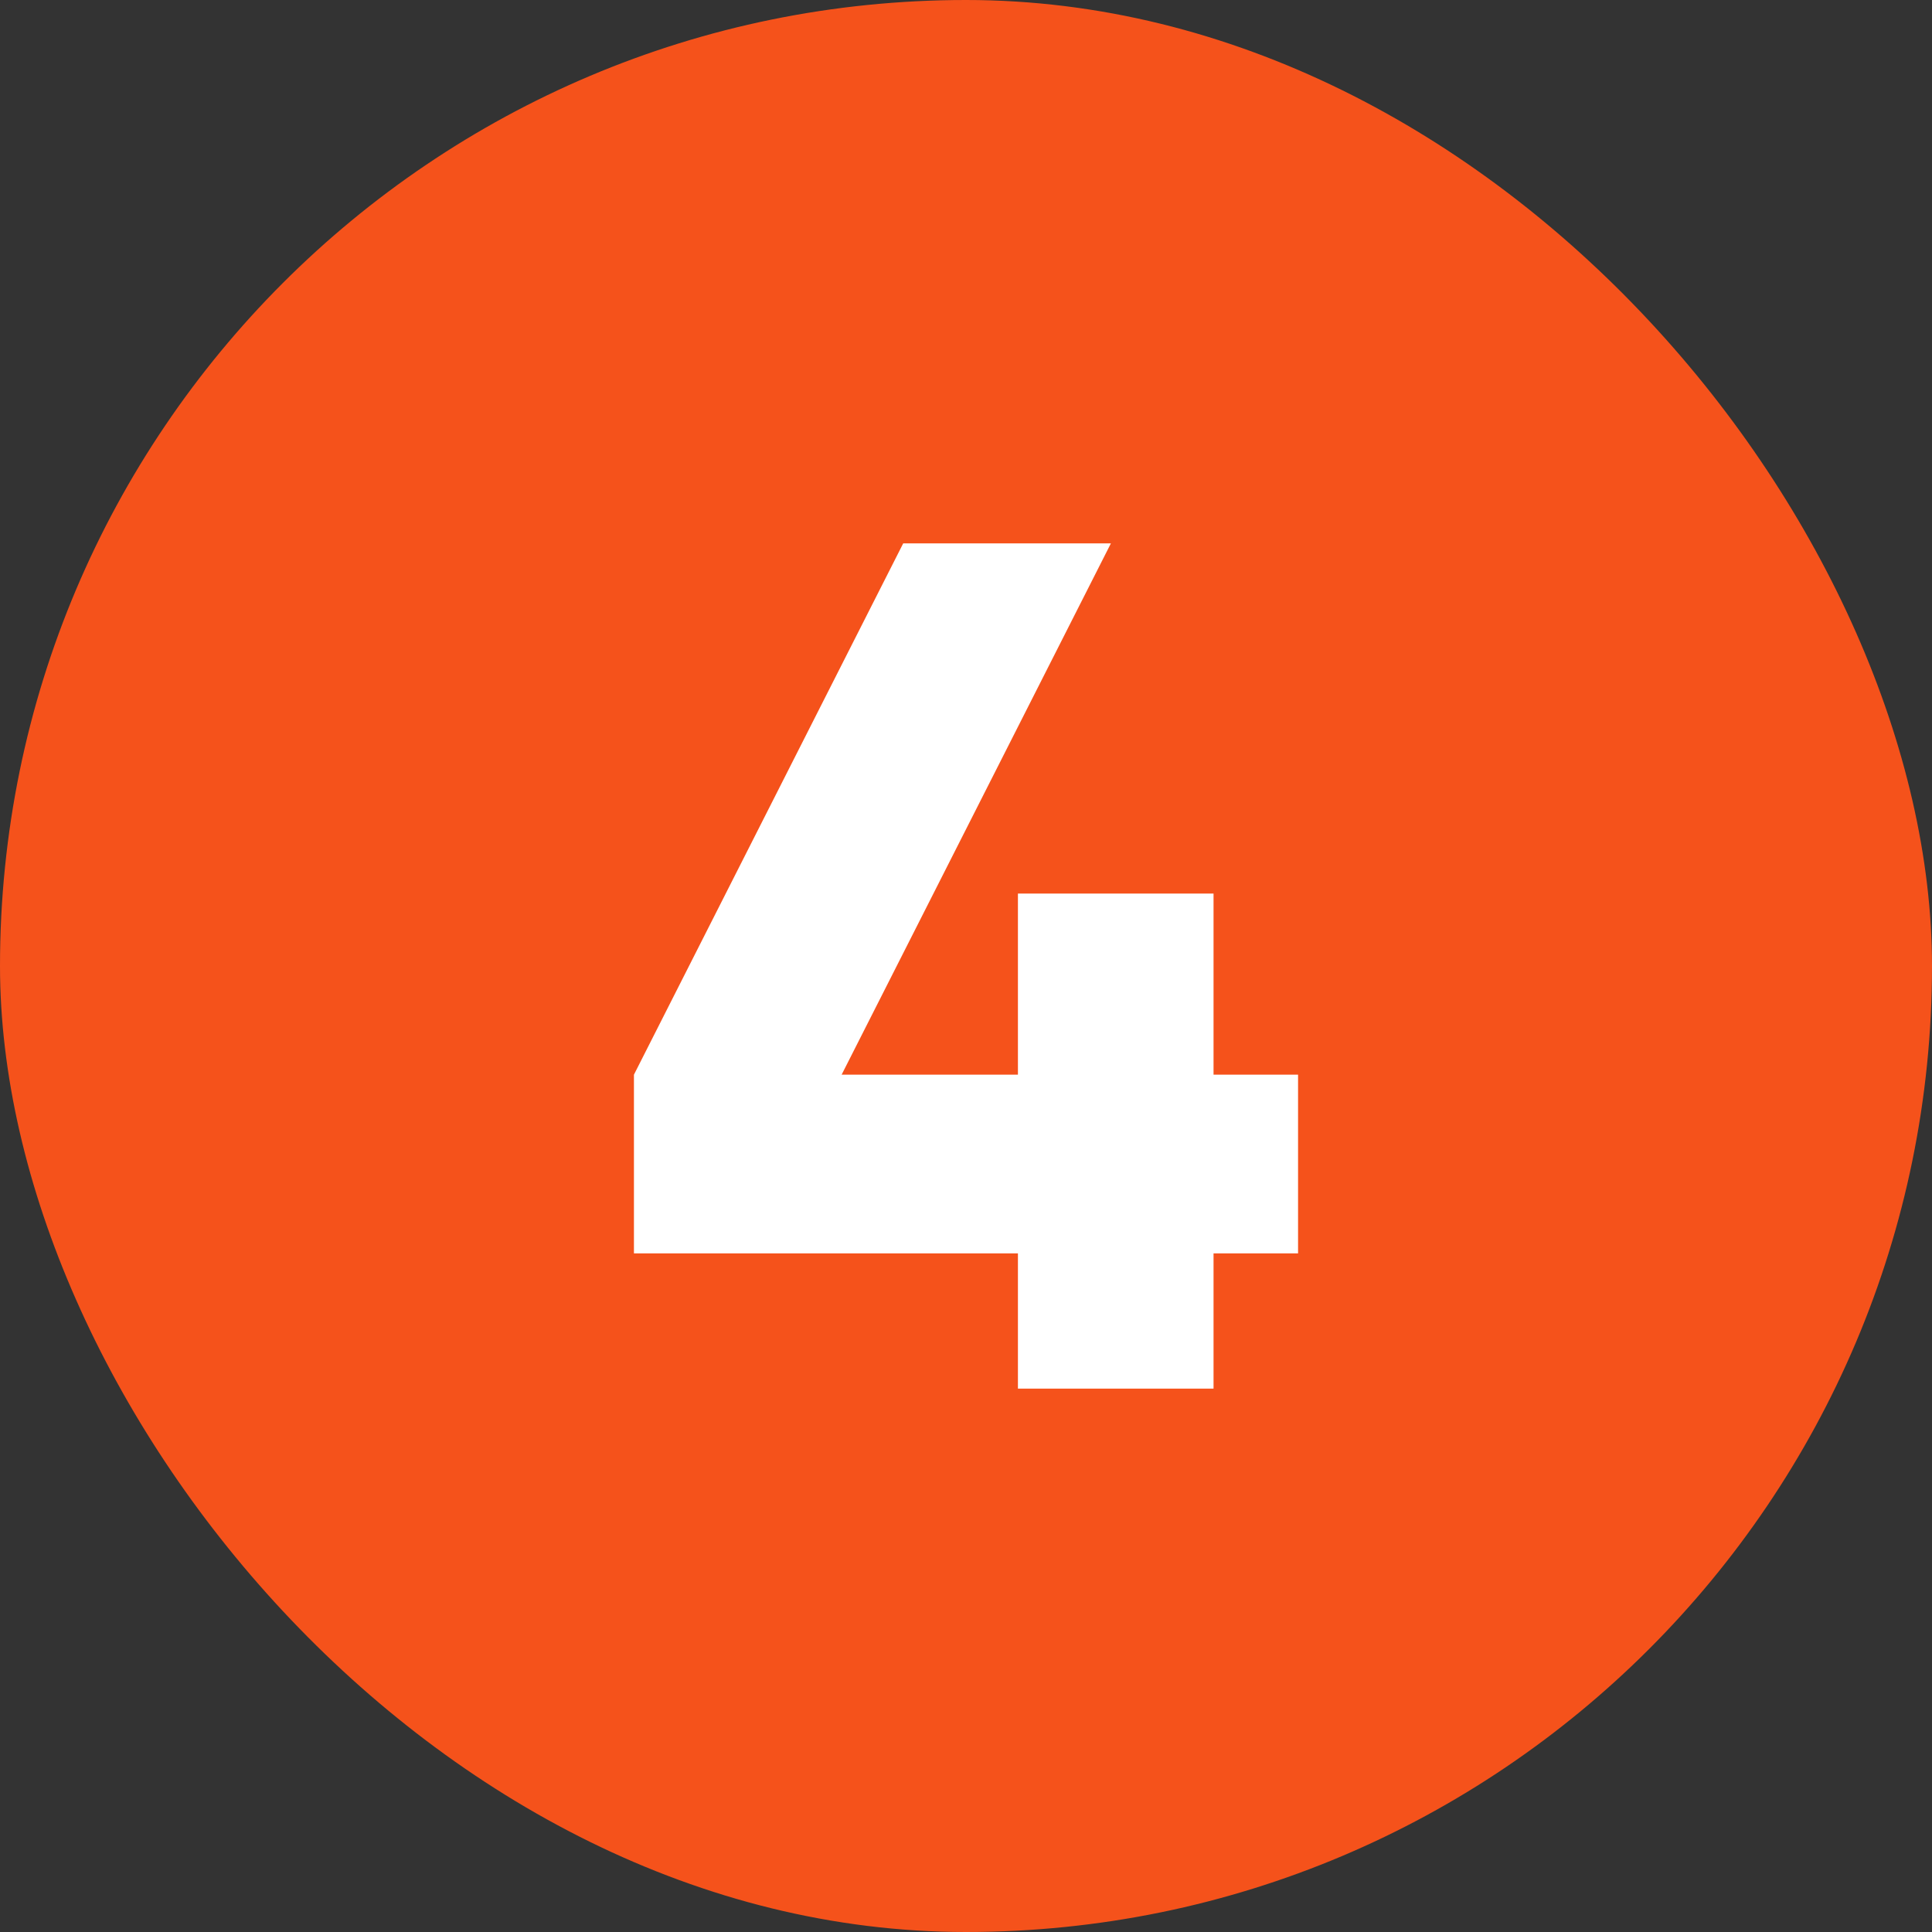
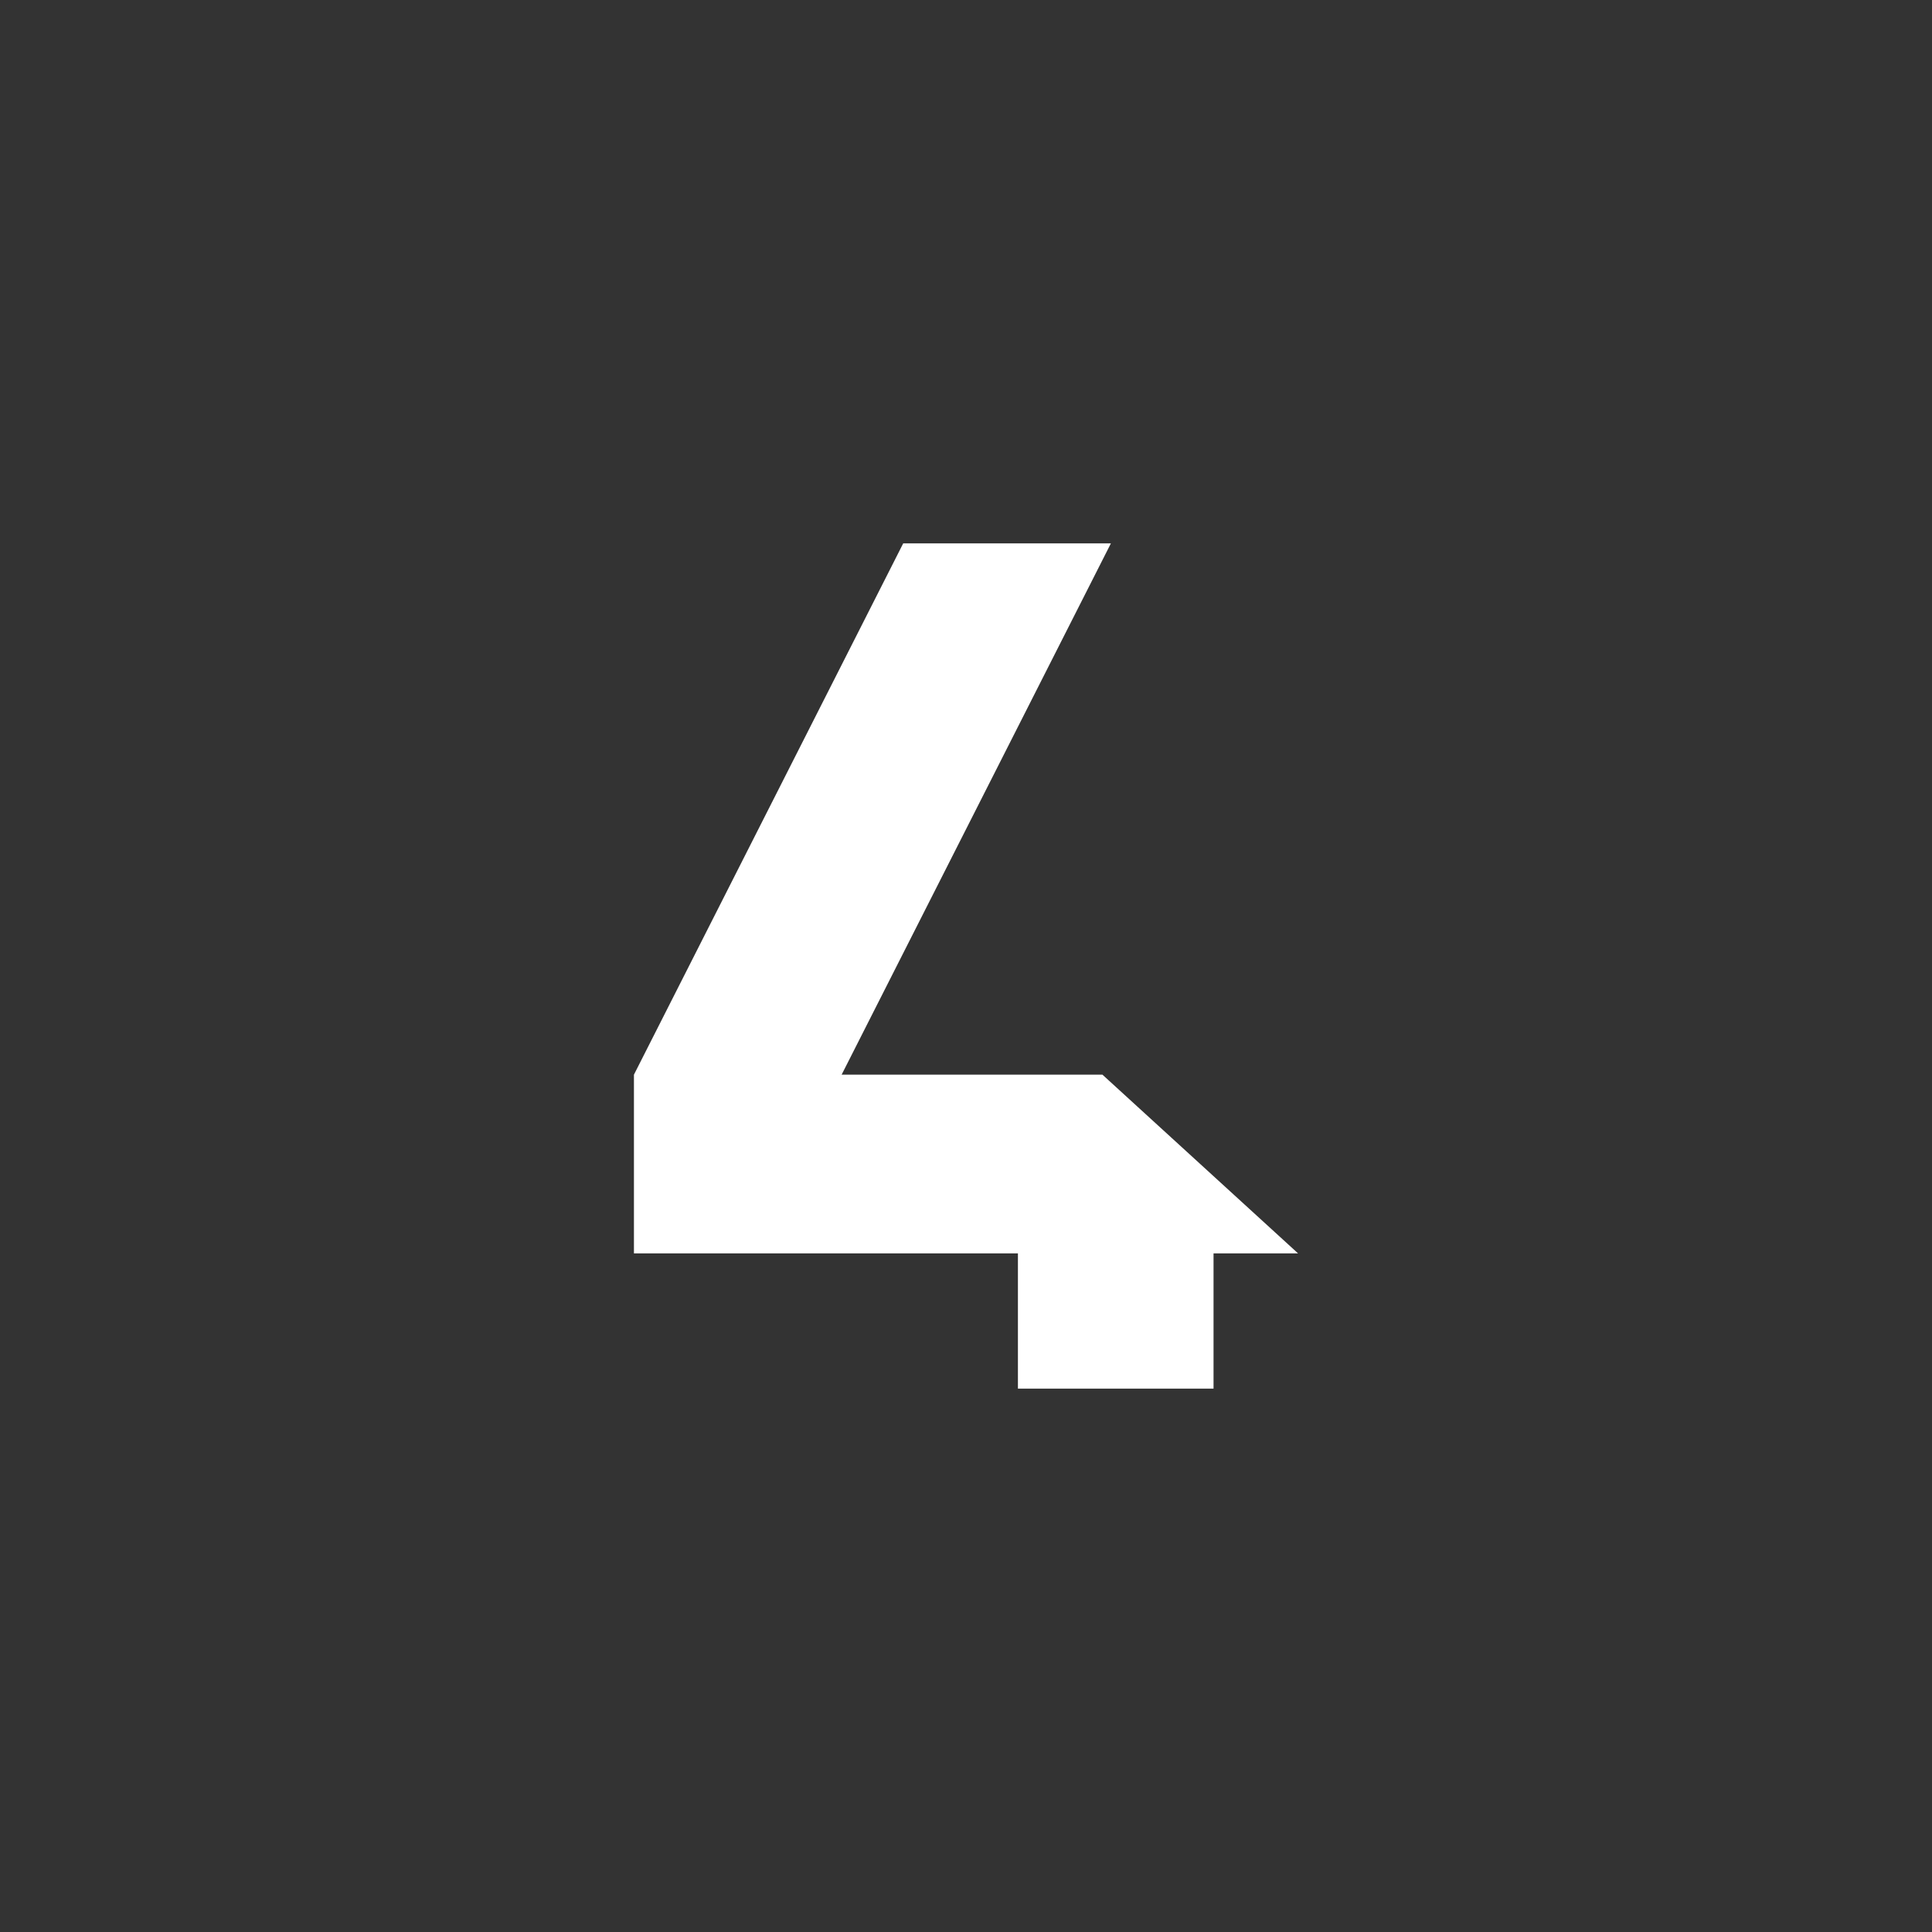
<svg xmlns="http://www.w3.org/2000/svg" width="512" height="512" x="0" y="0" viewBox="0 0 480 480" style="enable-background:new 0 0 512 512" xml:space="preserve">
  <rect x="0" y="0" width="480" height="480" fill="#333333" stroke="none" />
  <g>
    <g data-name="Layer 2">
      <g data-name="05.number_4">
-         <rect width="480" height="480" fill="#f5521b" rx="240" opacity="1" data-original="#d50000" />
-         <path fill="#ffffff" d="M322.5 311.4h-21V345h-48.6v-33.6h-95.4V267l66.9-132H276l-66.9 132h43.8v-45h48.6v45h21z" opacity="1" data-original="#ffffff" />
+         <path fill="#ffffff" d="M322.5 311.4h-21V345h-48.6v-33.6h-95.4V267l66.9-132H276l-66.9 132h43.8v-45v45h21z" opacity="1" data-original="#ffffff" />
      </g>
    </g>
  </g>
</svg>